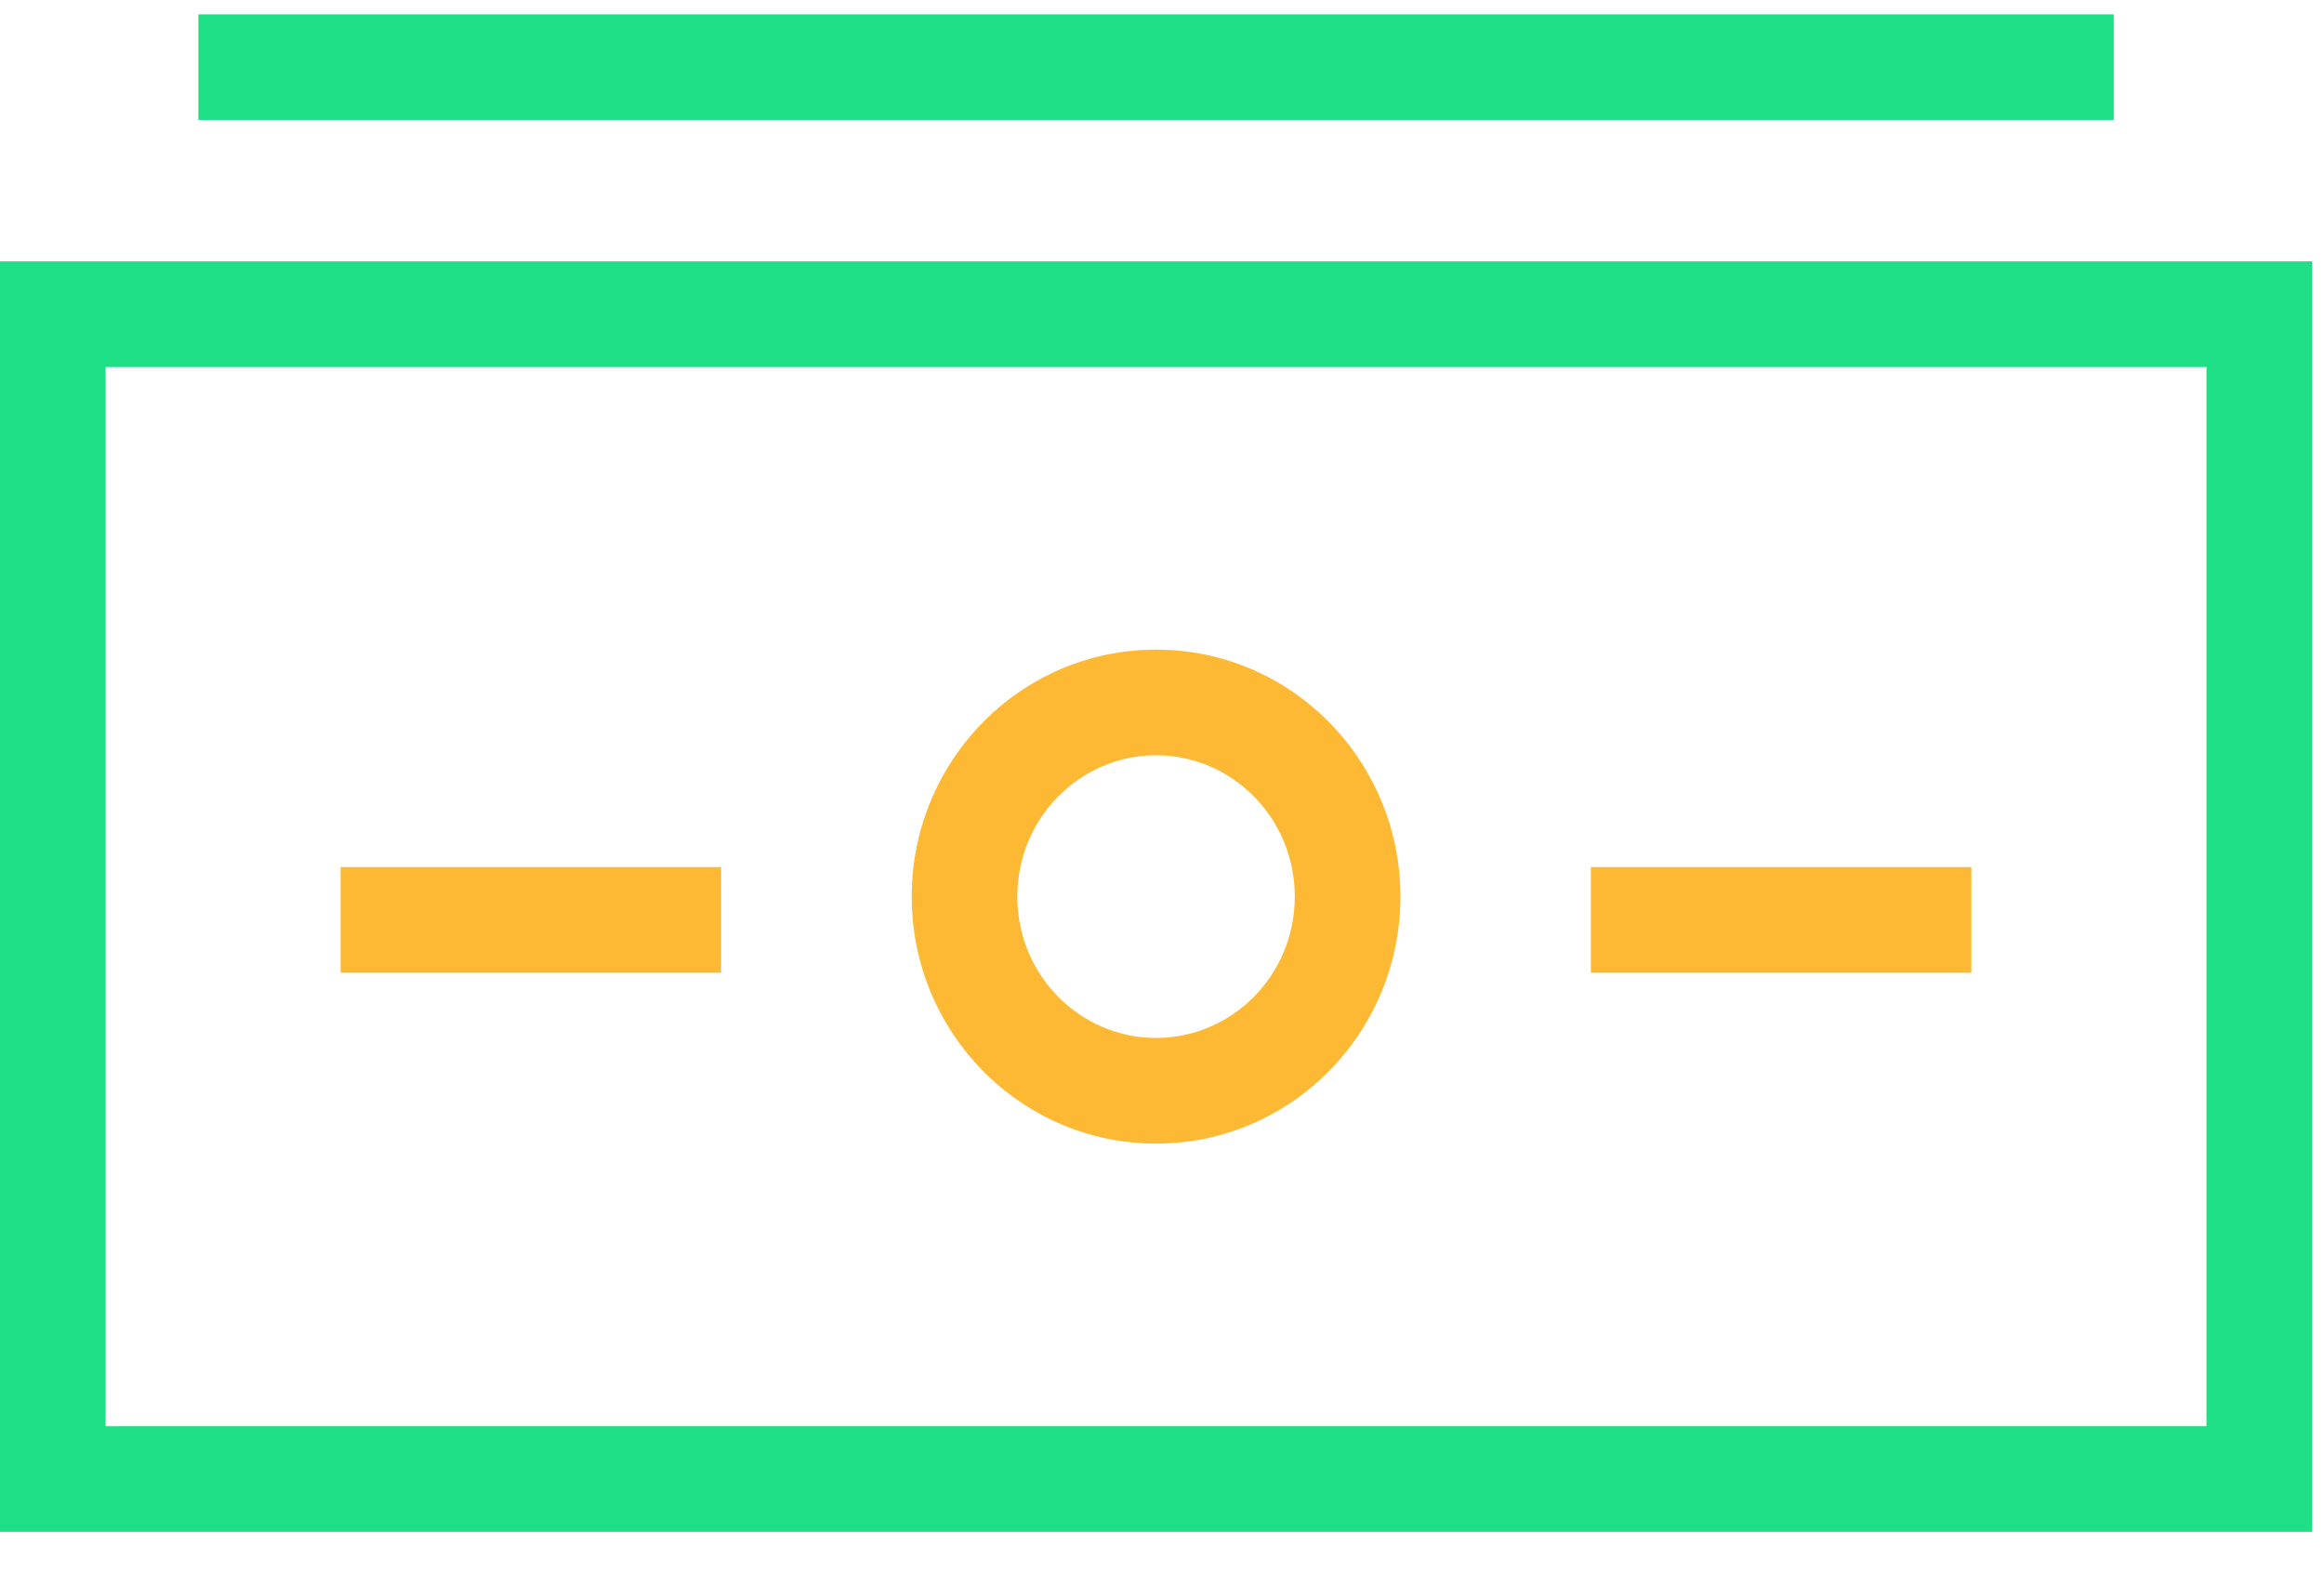
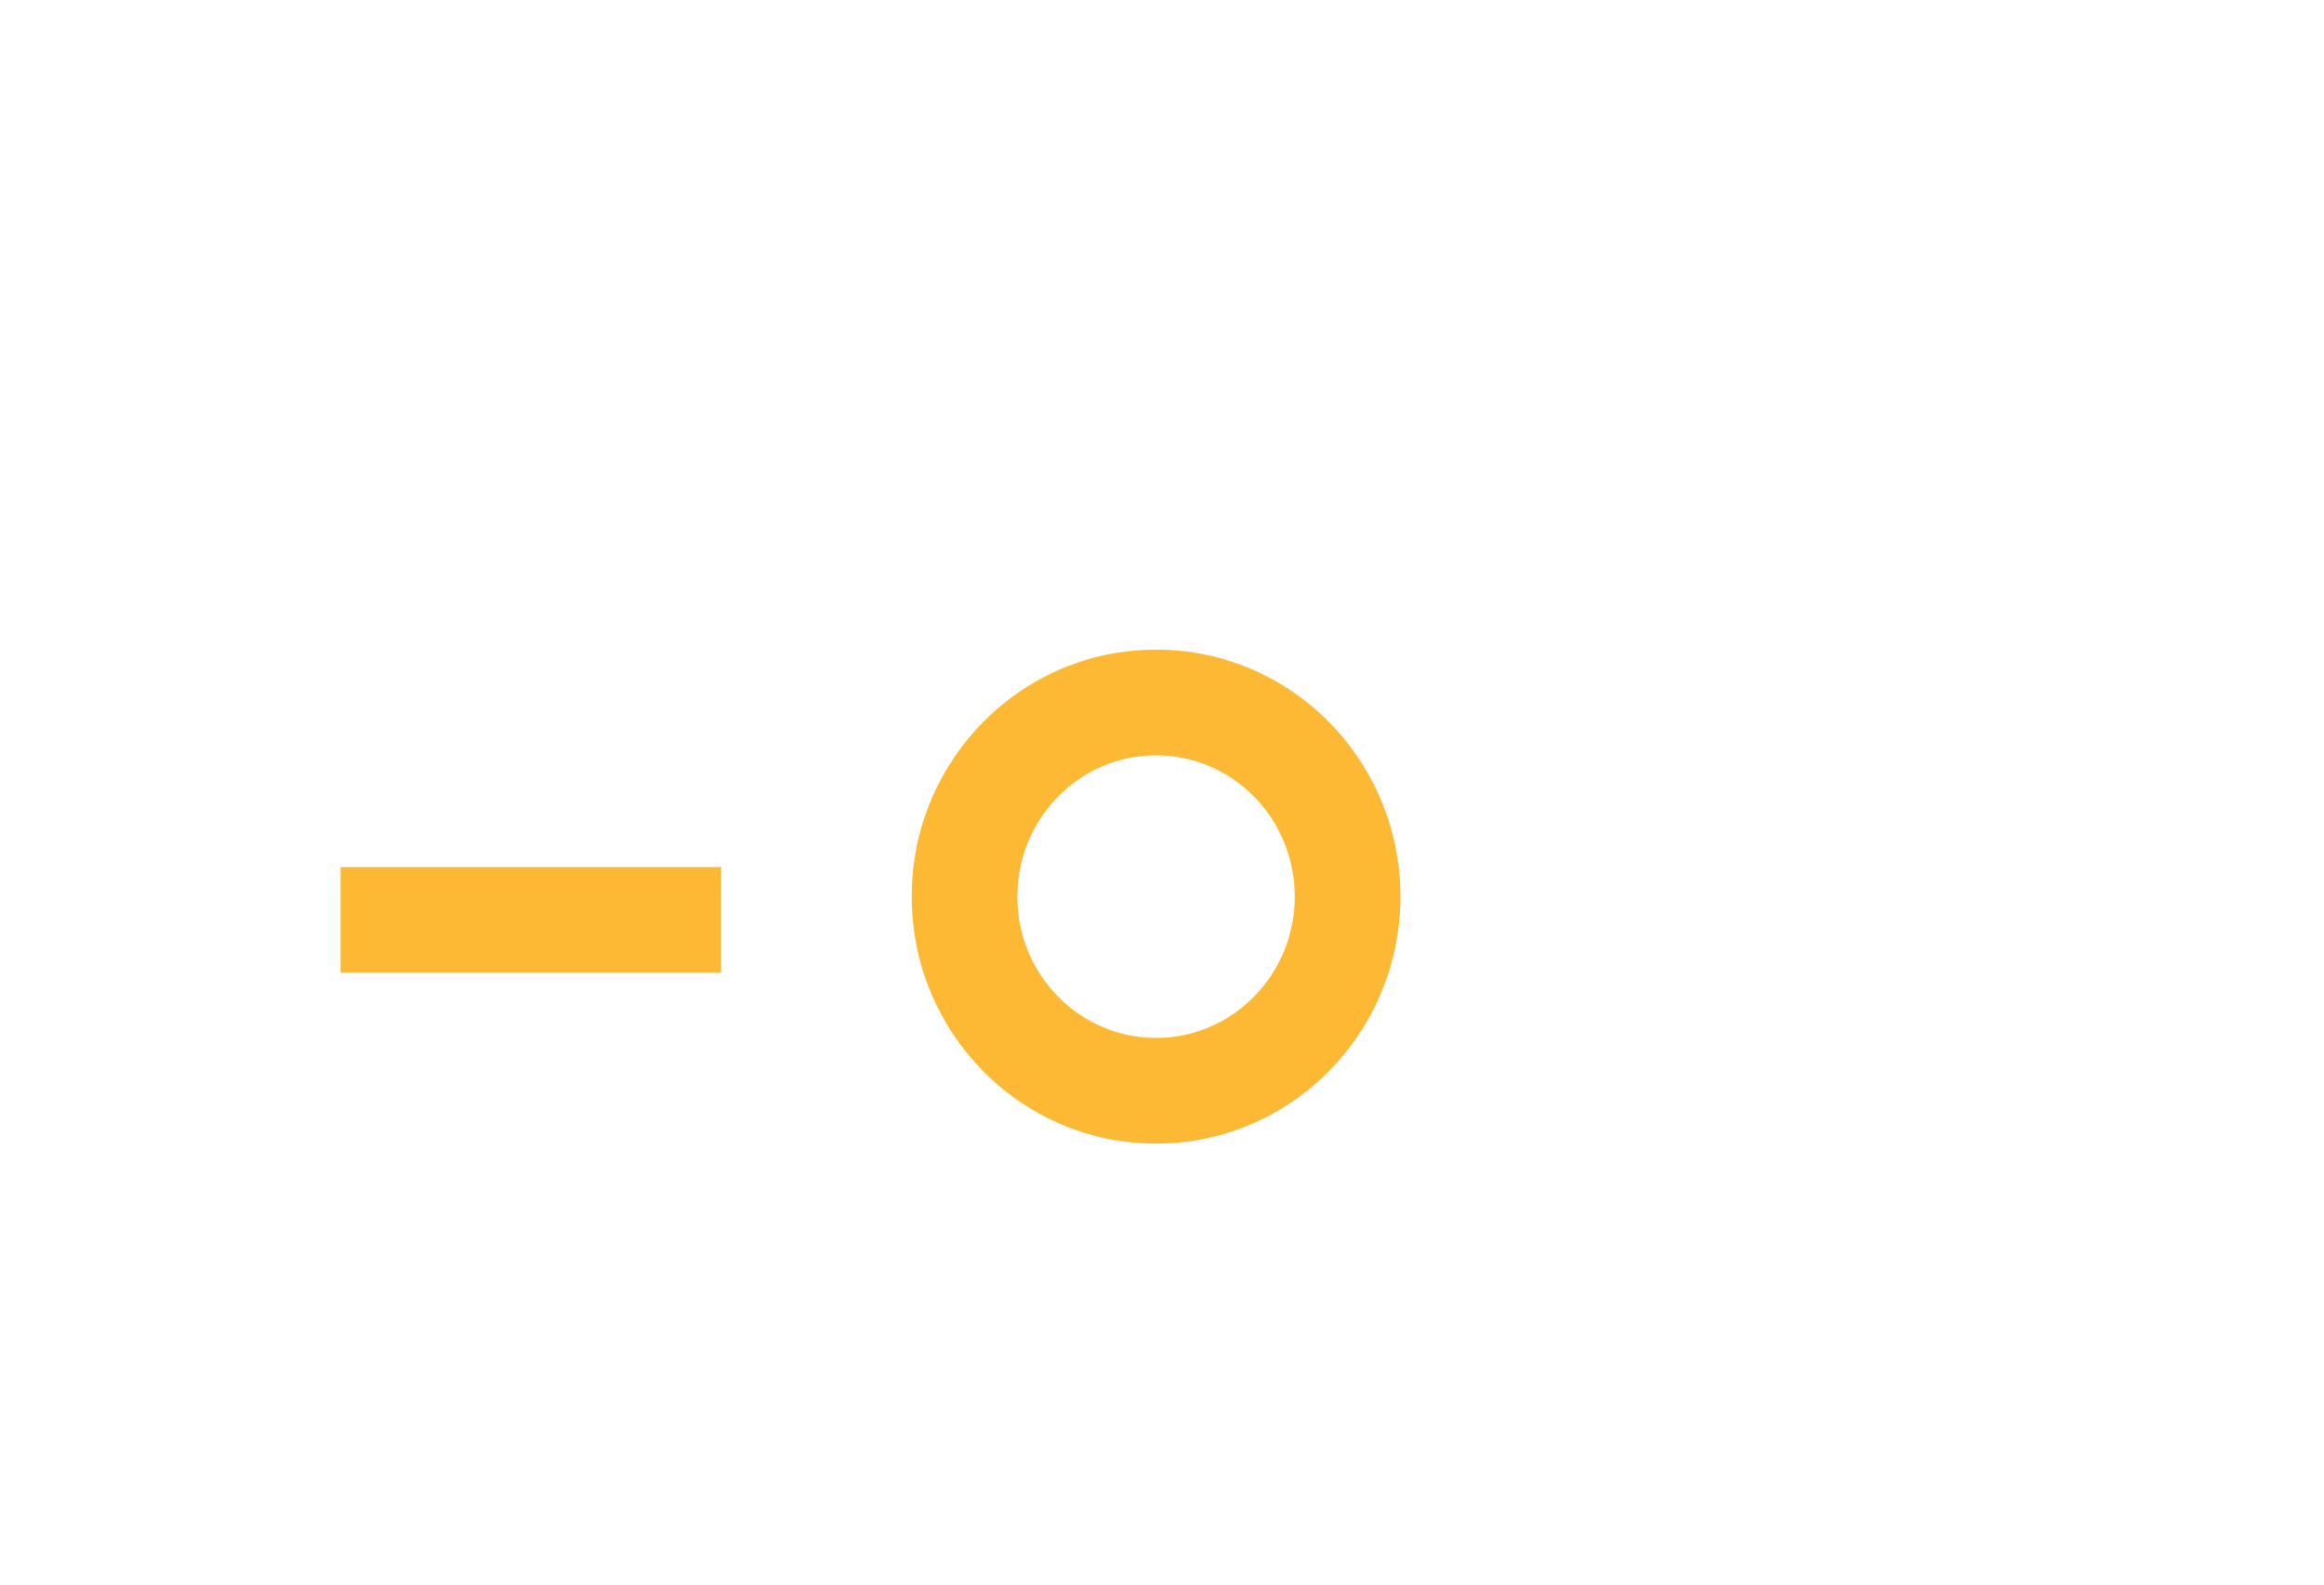
<svg xmlns="http://www.w3.org/2000/svg" width="44" height="30" viewBox="0 0 44 30" fill="none">
-   <path fill-rule="evenodd" clip-rule="evenodd" d="M0 4.948H43.775V29.002H0V4.948ZM2 6.948V27.002H41.775V6.948H2Z" fill="#1FDF86" />
-   <path fill-rule="evenodd" clip-rule="evenodd" d="M40.019 2.272H3.756V0.272H40.019V2.272Z" fill="#1FDF86" />
  <path fill-rule="evenodd" clip-rule="evenodd" d="M13.653 18.416L6.449 18.416L6.449 16.416L13.653 16.416L13.653 18.416Z" fill="#FDB933" />
-   <path fill-rule="evenodd" clip-rule="evenodd" d="M37.324 18.416L30.12 18.416L30.12 16.416L37.324 16.416L37.324 18.416Z" fill="#FDB933" />
  <path fill-rule="evenodd" clip-rule="evenodd" d="M21.887 14.299C20.45 14.299 19.261 15.485 19.261 16.975C19.261 18.465 20.45 19.651 21.887 19.651C23.325 19.651 24.514 18.465 24.514 16.975C24.514 15.485 23.325 14.299 21.887 14.299ZM17.261 16.975C17.261 14.405 19.32 12.299 21.887 12.299C24.455 12.299 26.514 14.405 26.514 16.975C26.514 19.544 24.455 21.651 21.887 21.651C19.32 21.651 17.261 19.544 17.261 16.975Z" fill="#FDB933" />
</svg>